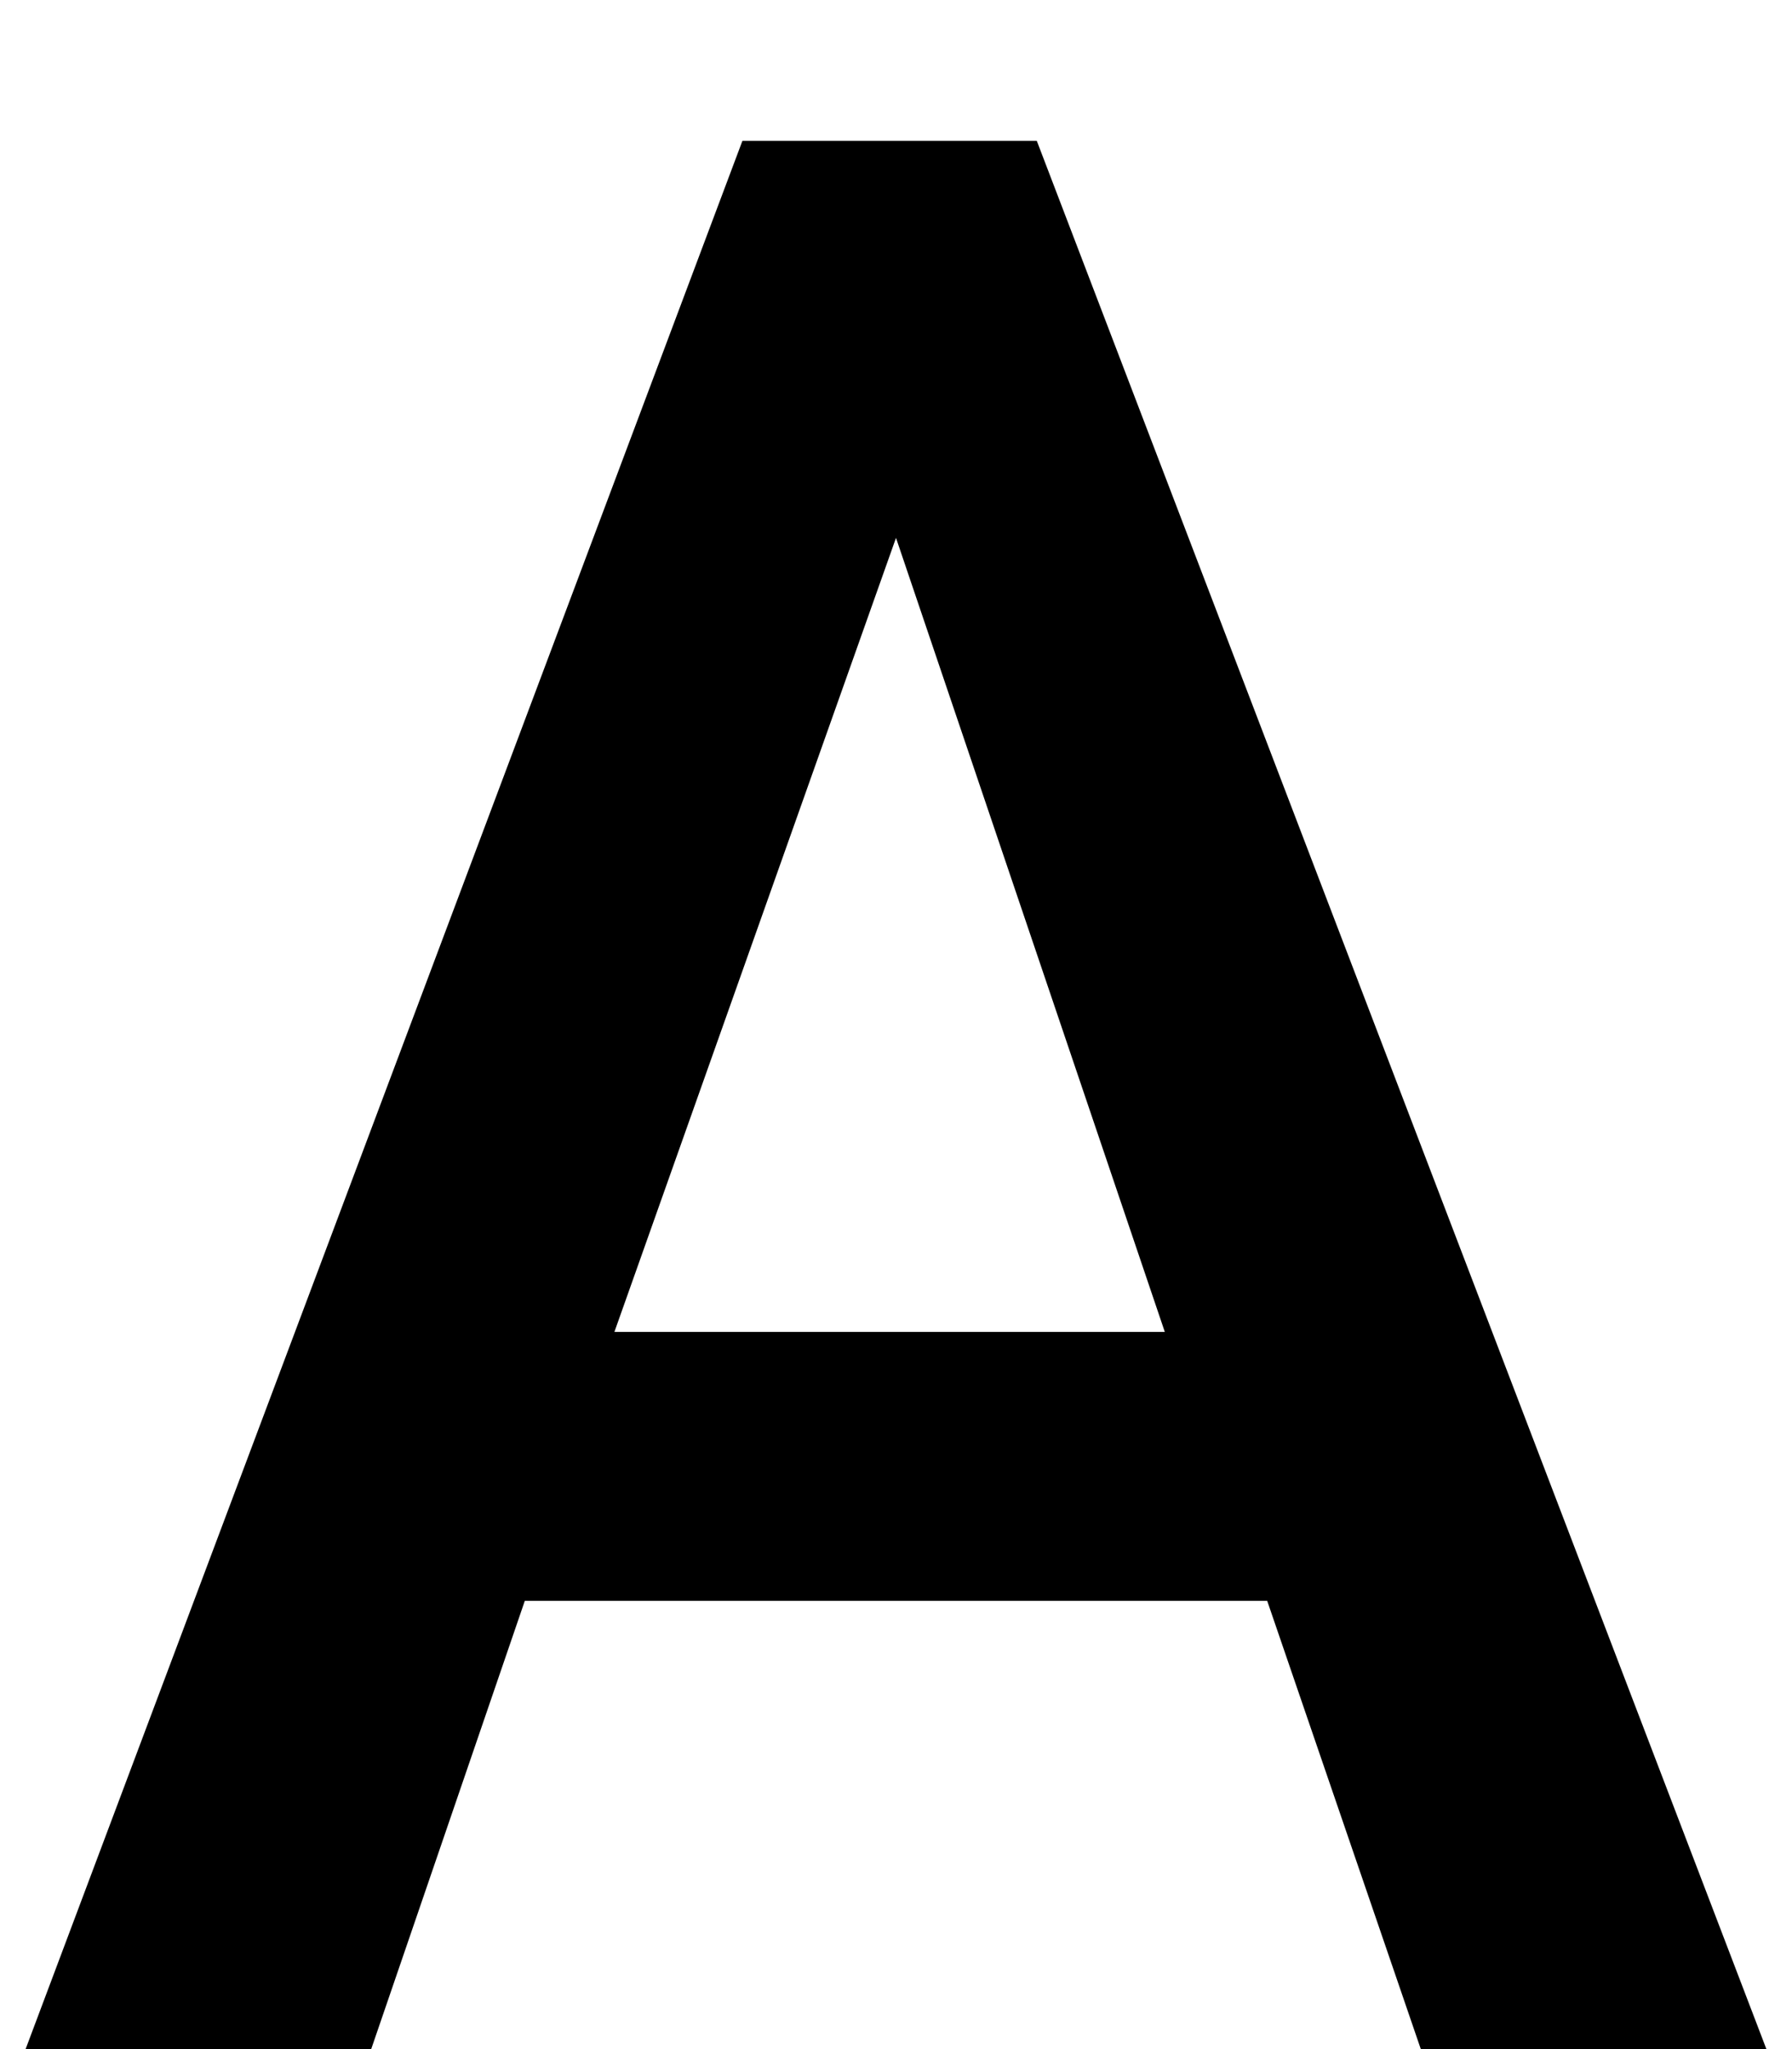
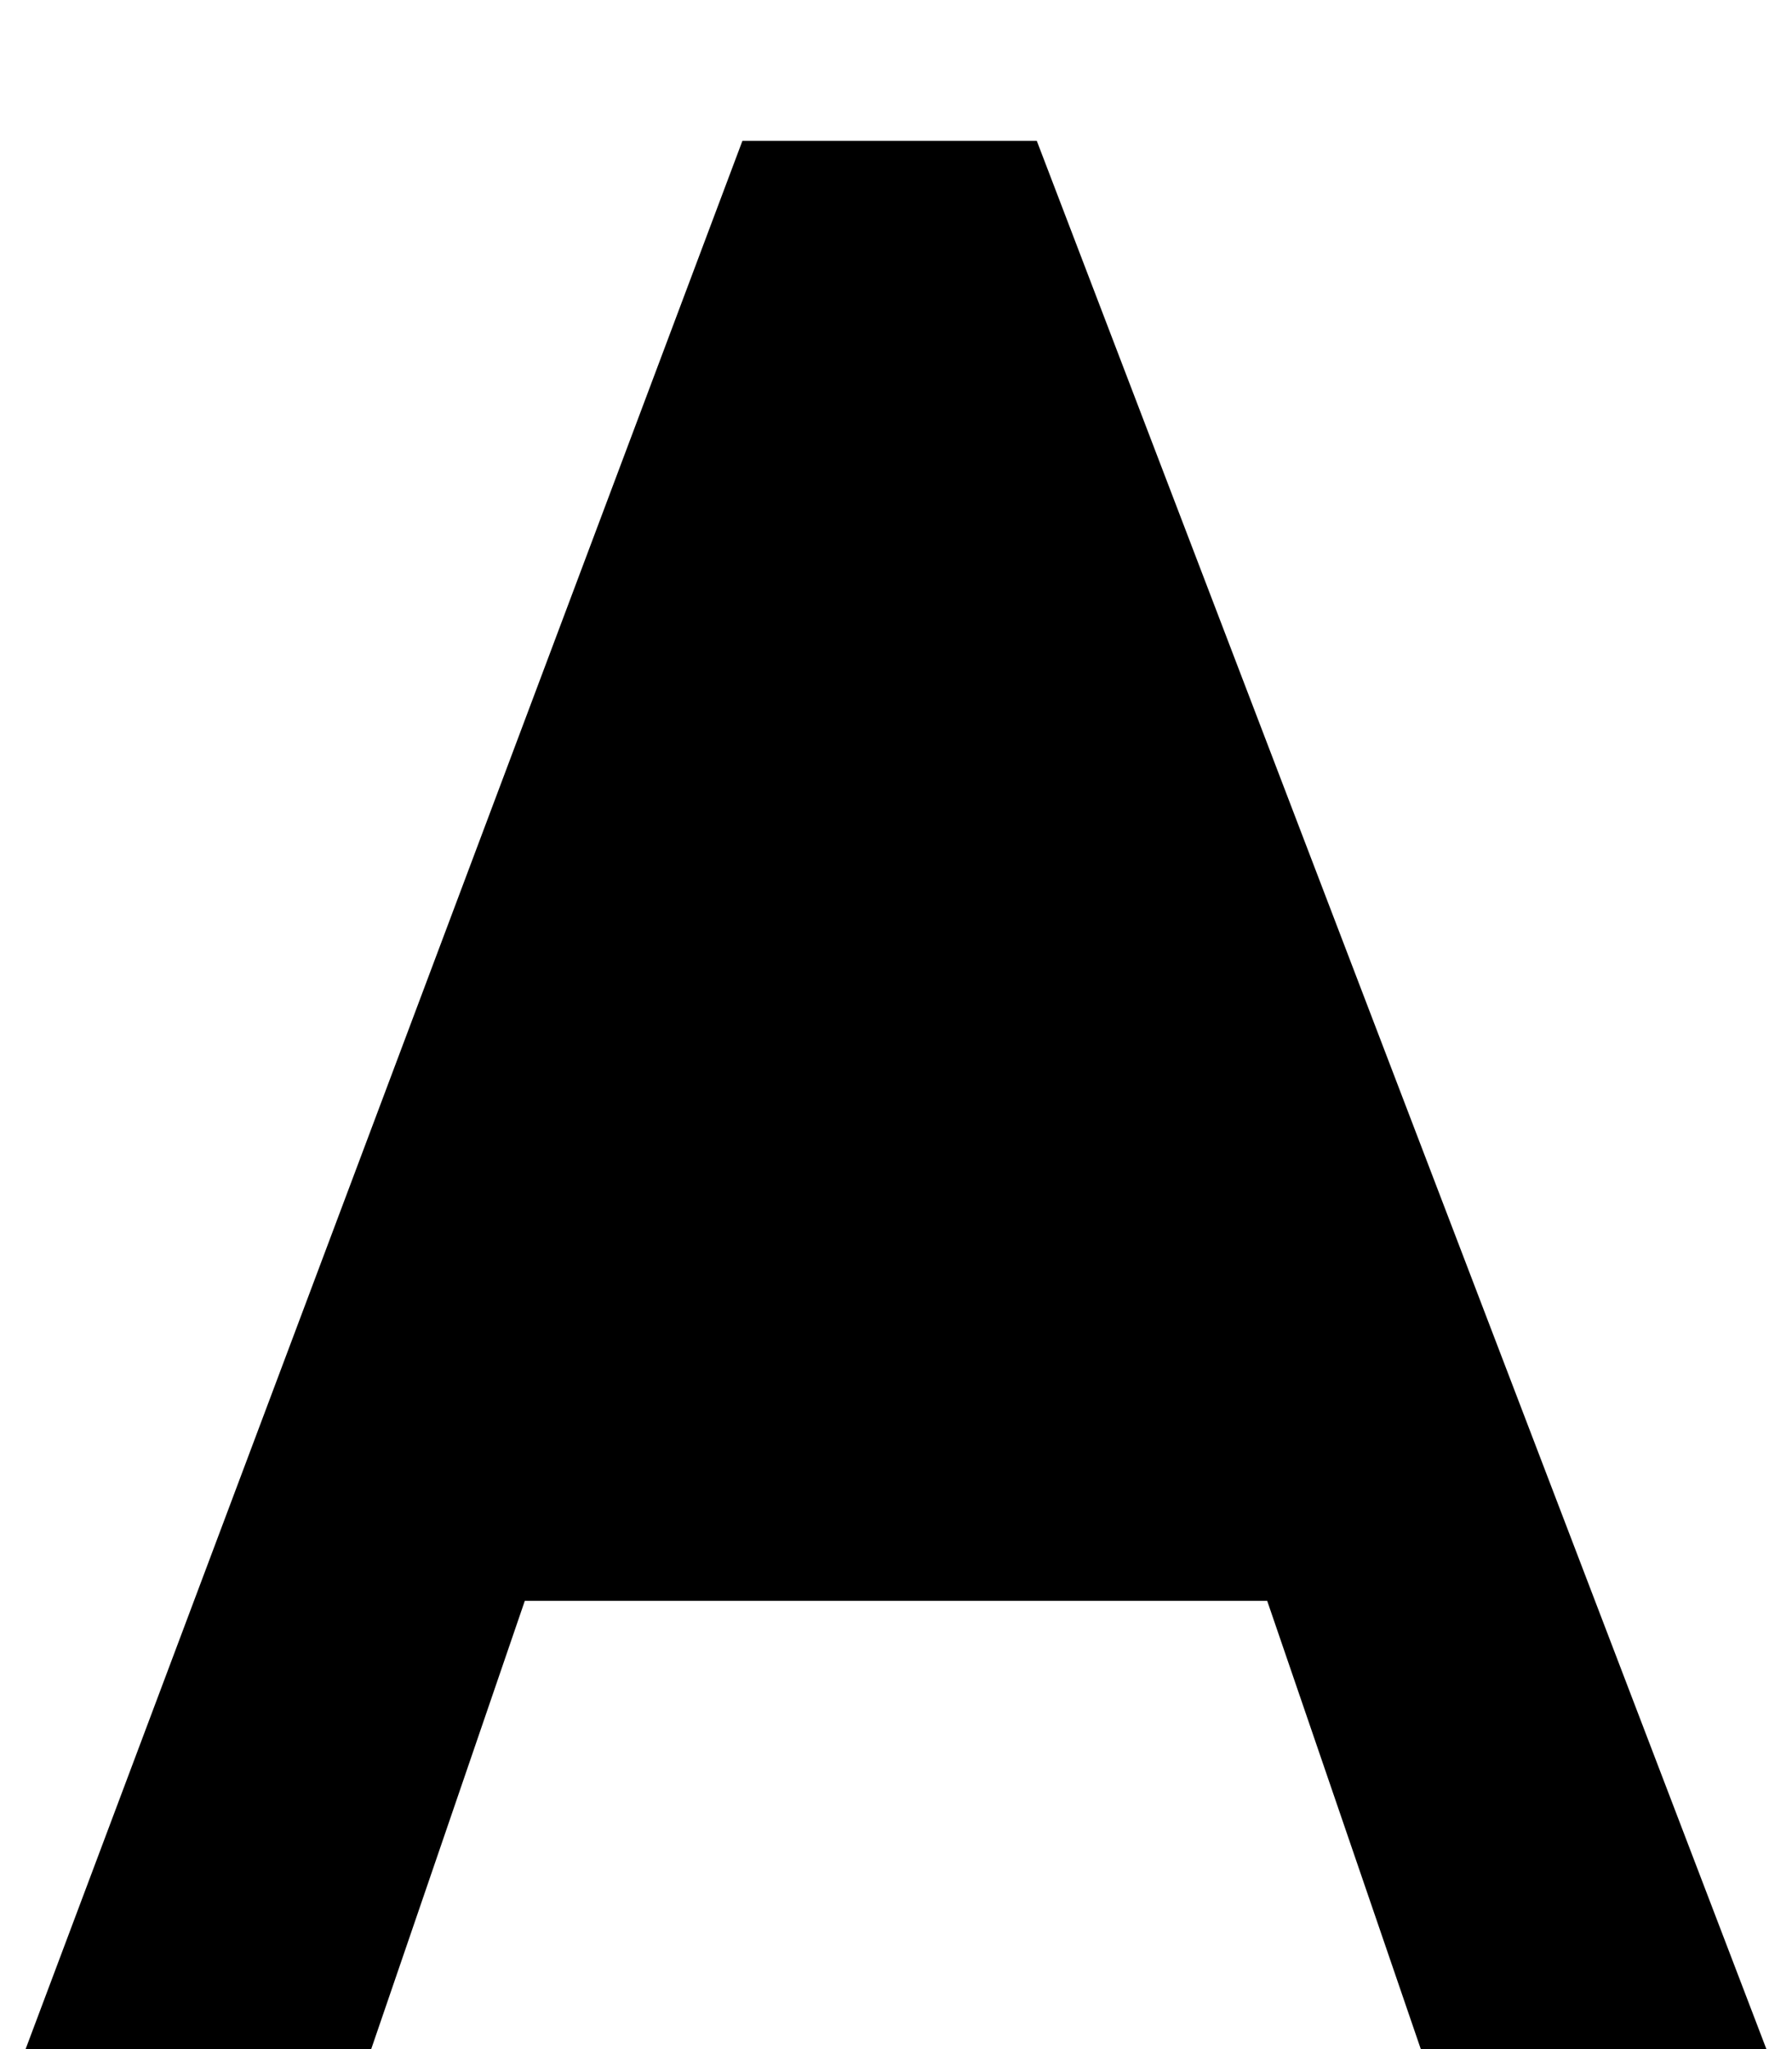
<svg xmlns="http://www.w3.org/2000/svg" version="1.1" id="Layer_1" x="0px" y="0px" viewBox="0 0 14 16" style="enable-background:new 0 0 14 16;" xml:space="preserve">
  <g>
-     <path d="M9.9,12.5H4.1L2.9,16H0.2L5.8,1.1h2.3L13.8,16h-2.7L9.9,12.5z M4.8,10.4h4.3L7,4.2L4.8,10.4z" />
+     <path d="M9.9,12.5H4.1L2.9,16H0.2L5.8,1.1h2.3L13.8,16h-2.7L9.9,12.5z M4.8,10.4h4.3L4.8,10.4z" />
  </g>
</svg>